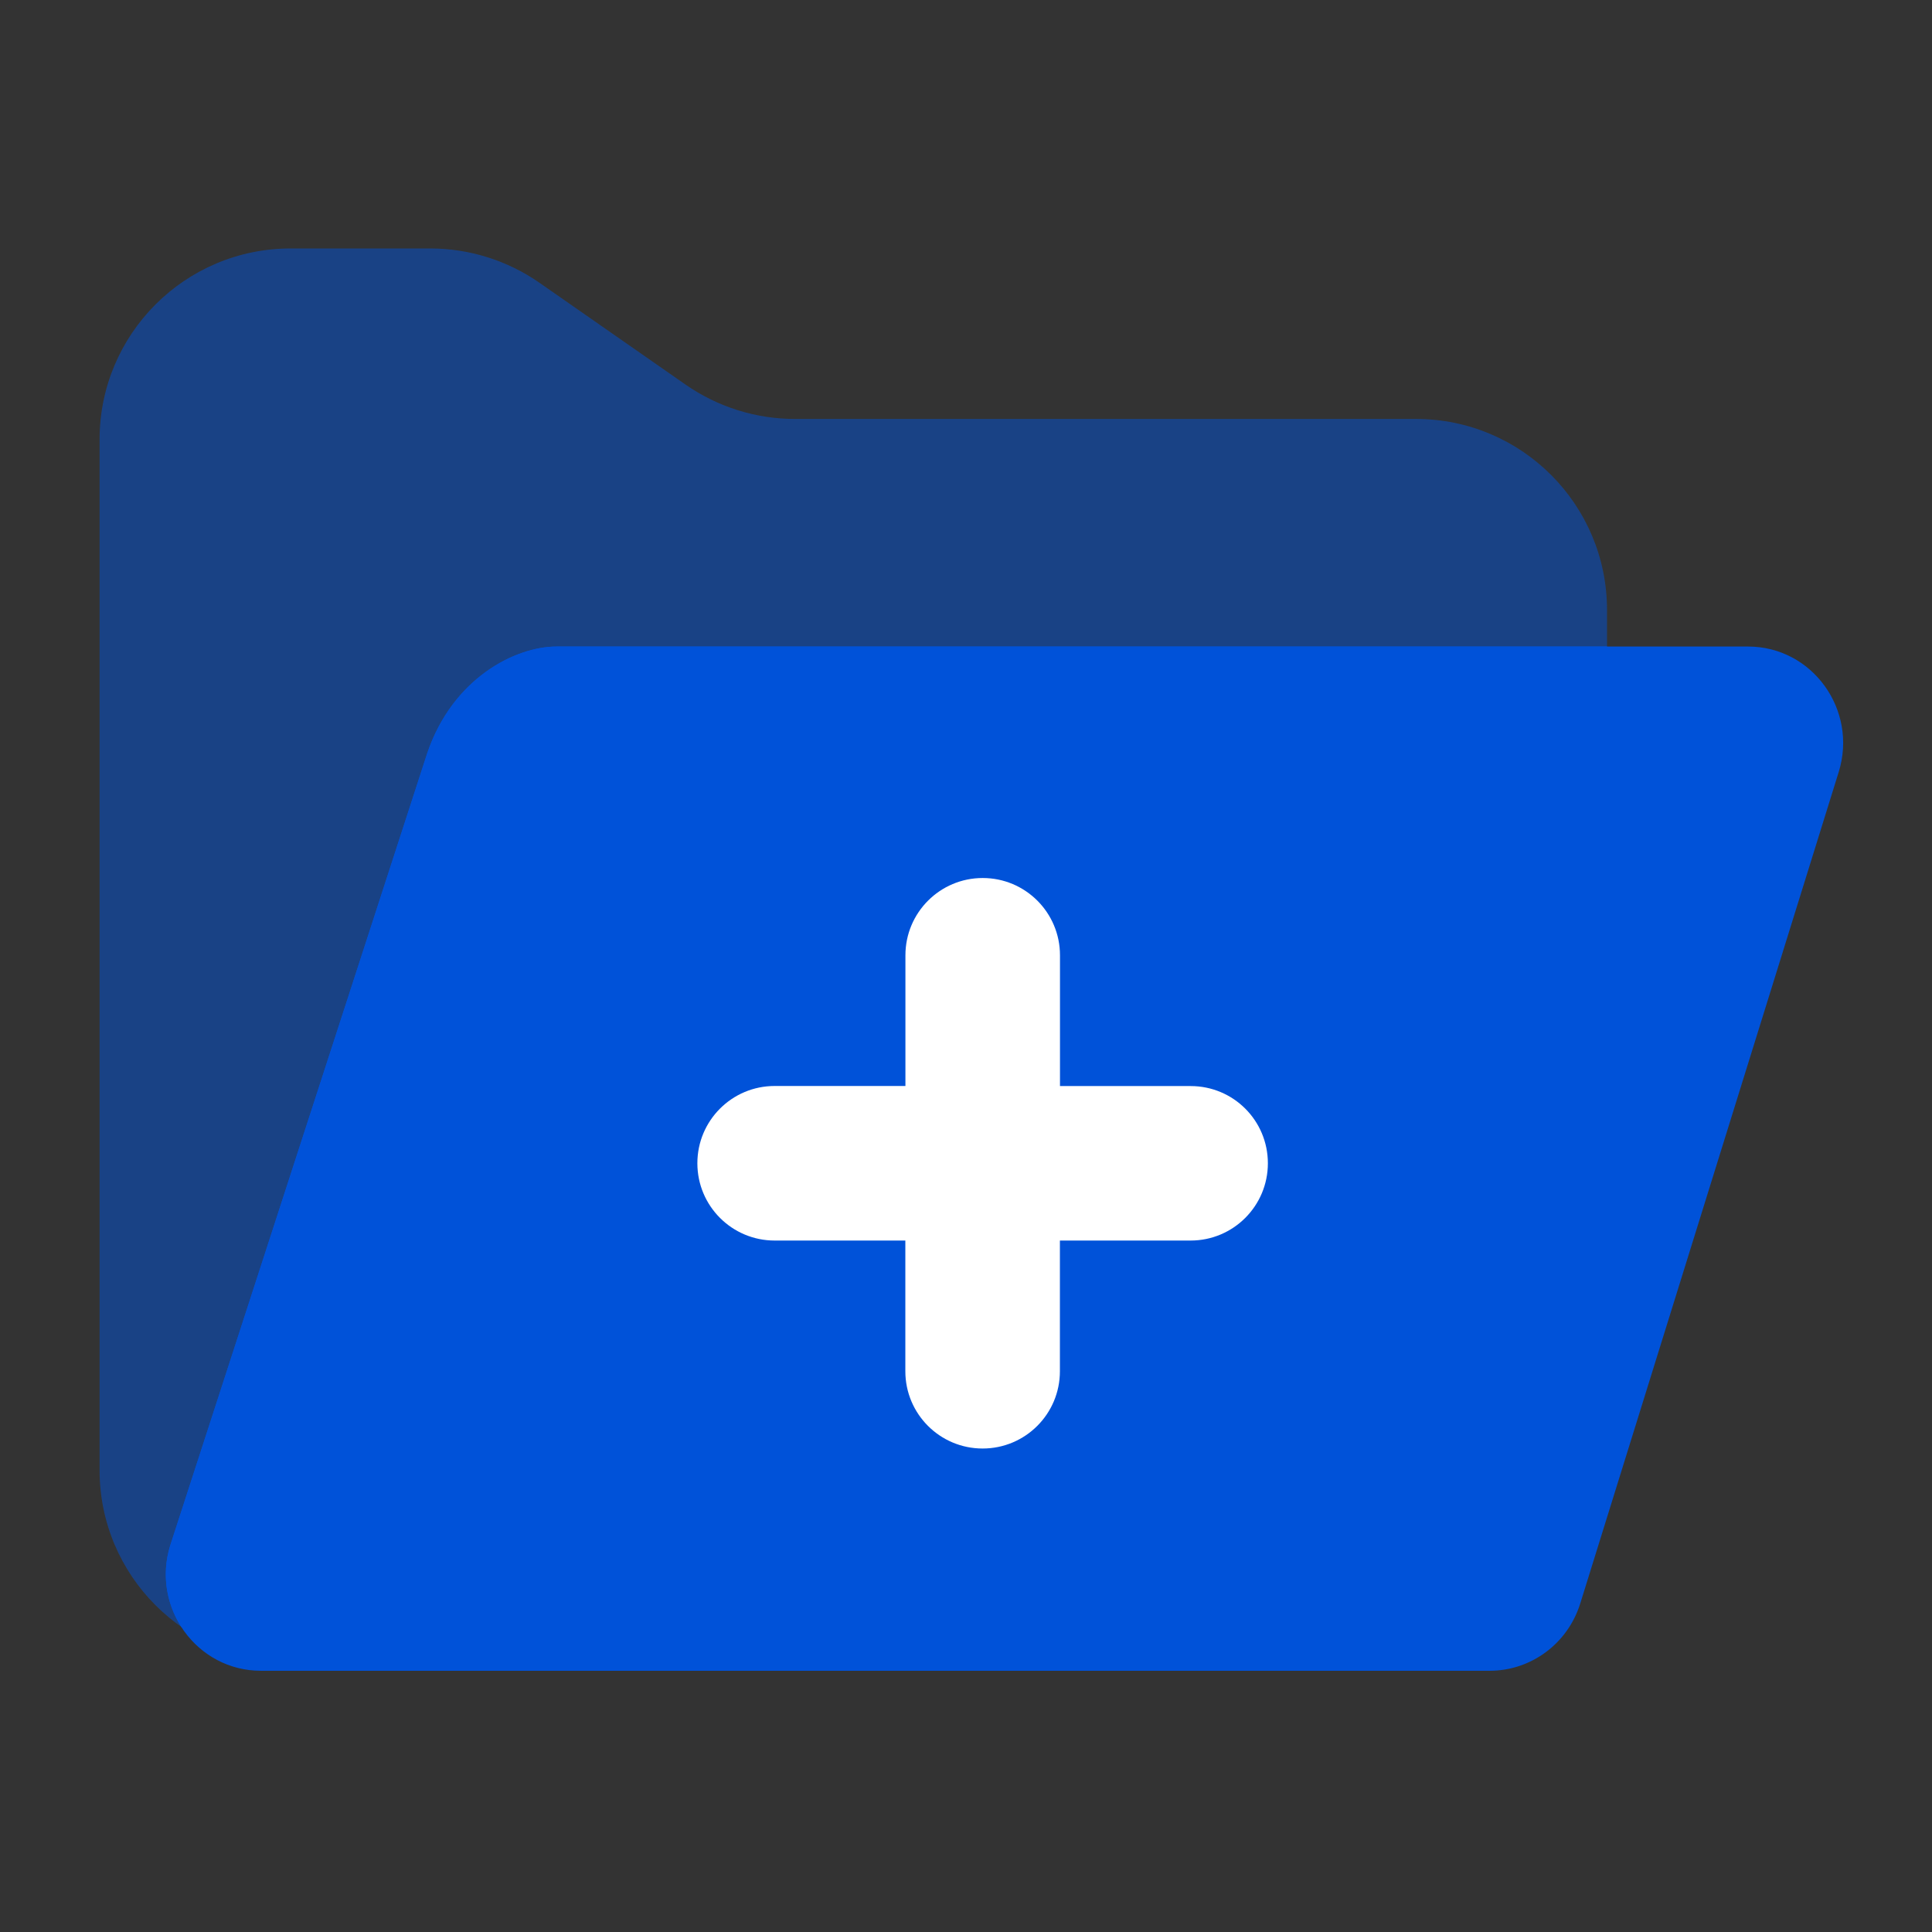
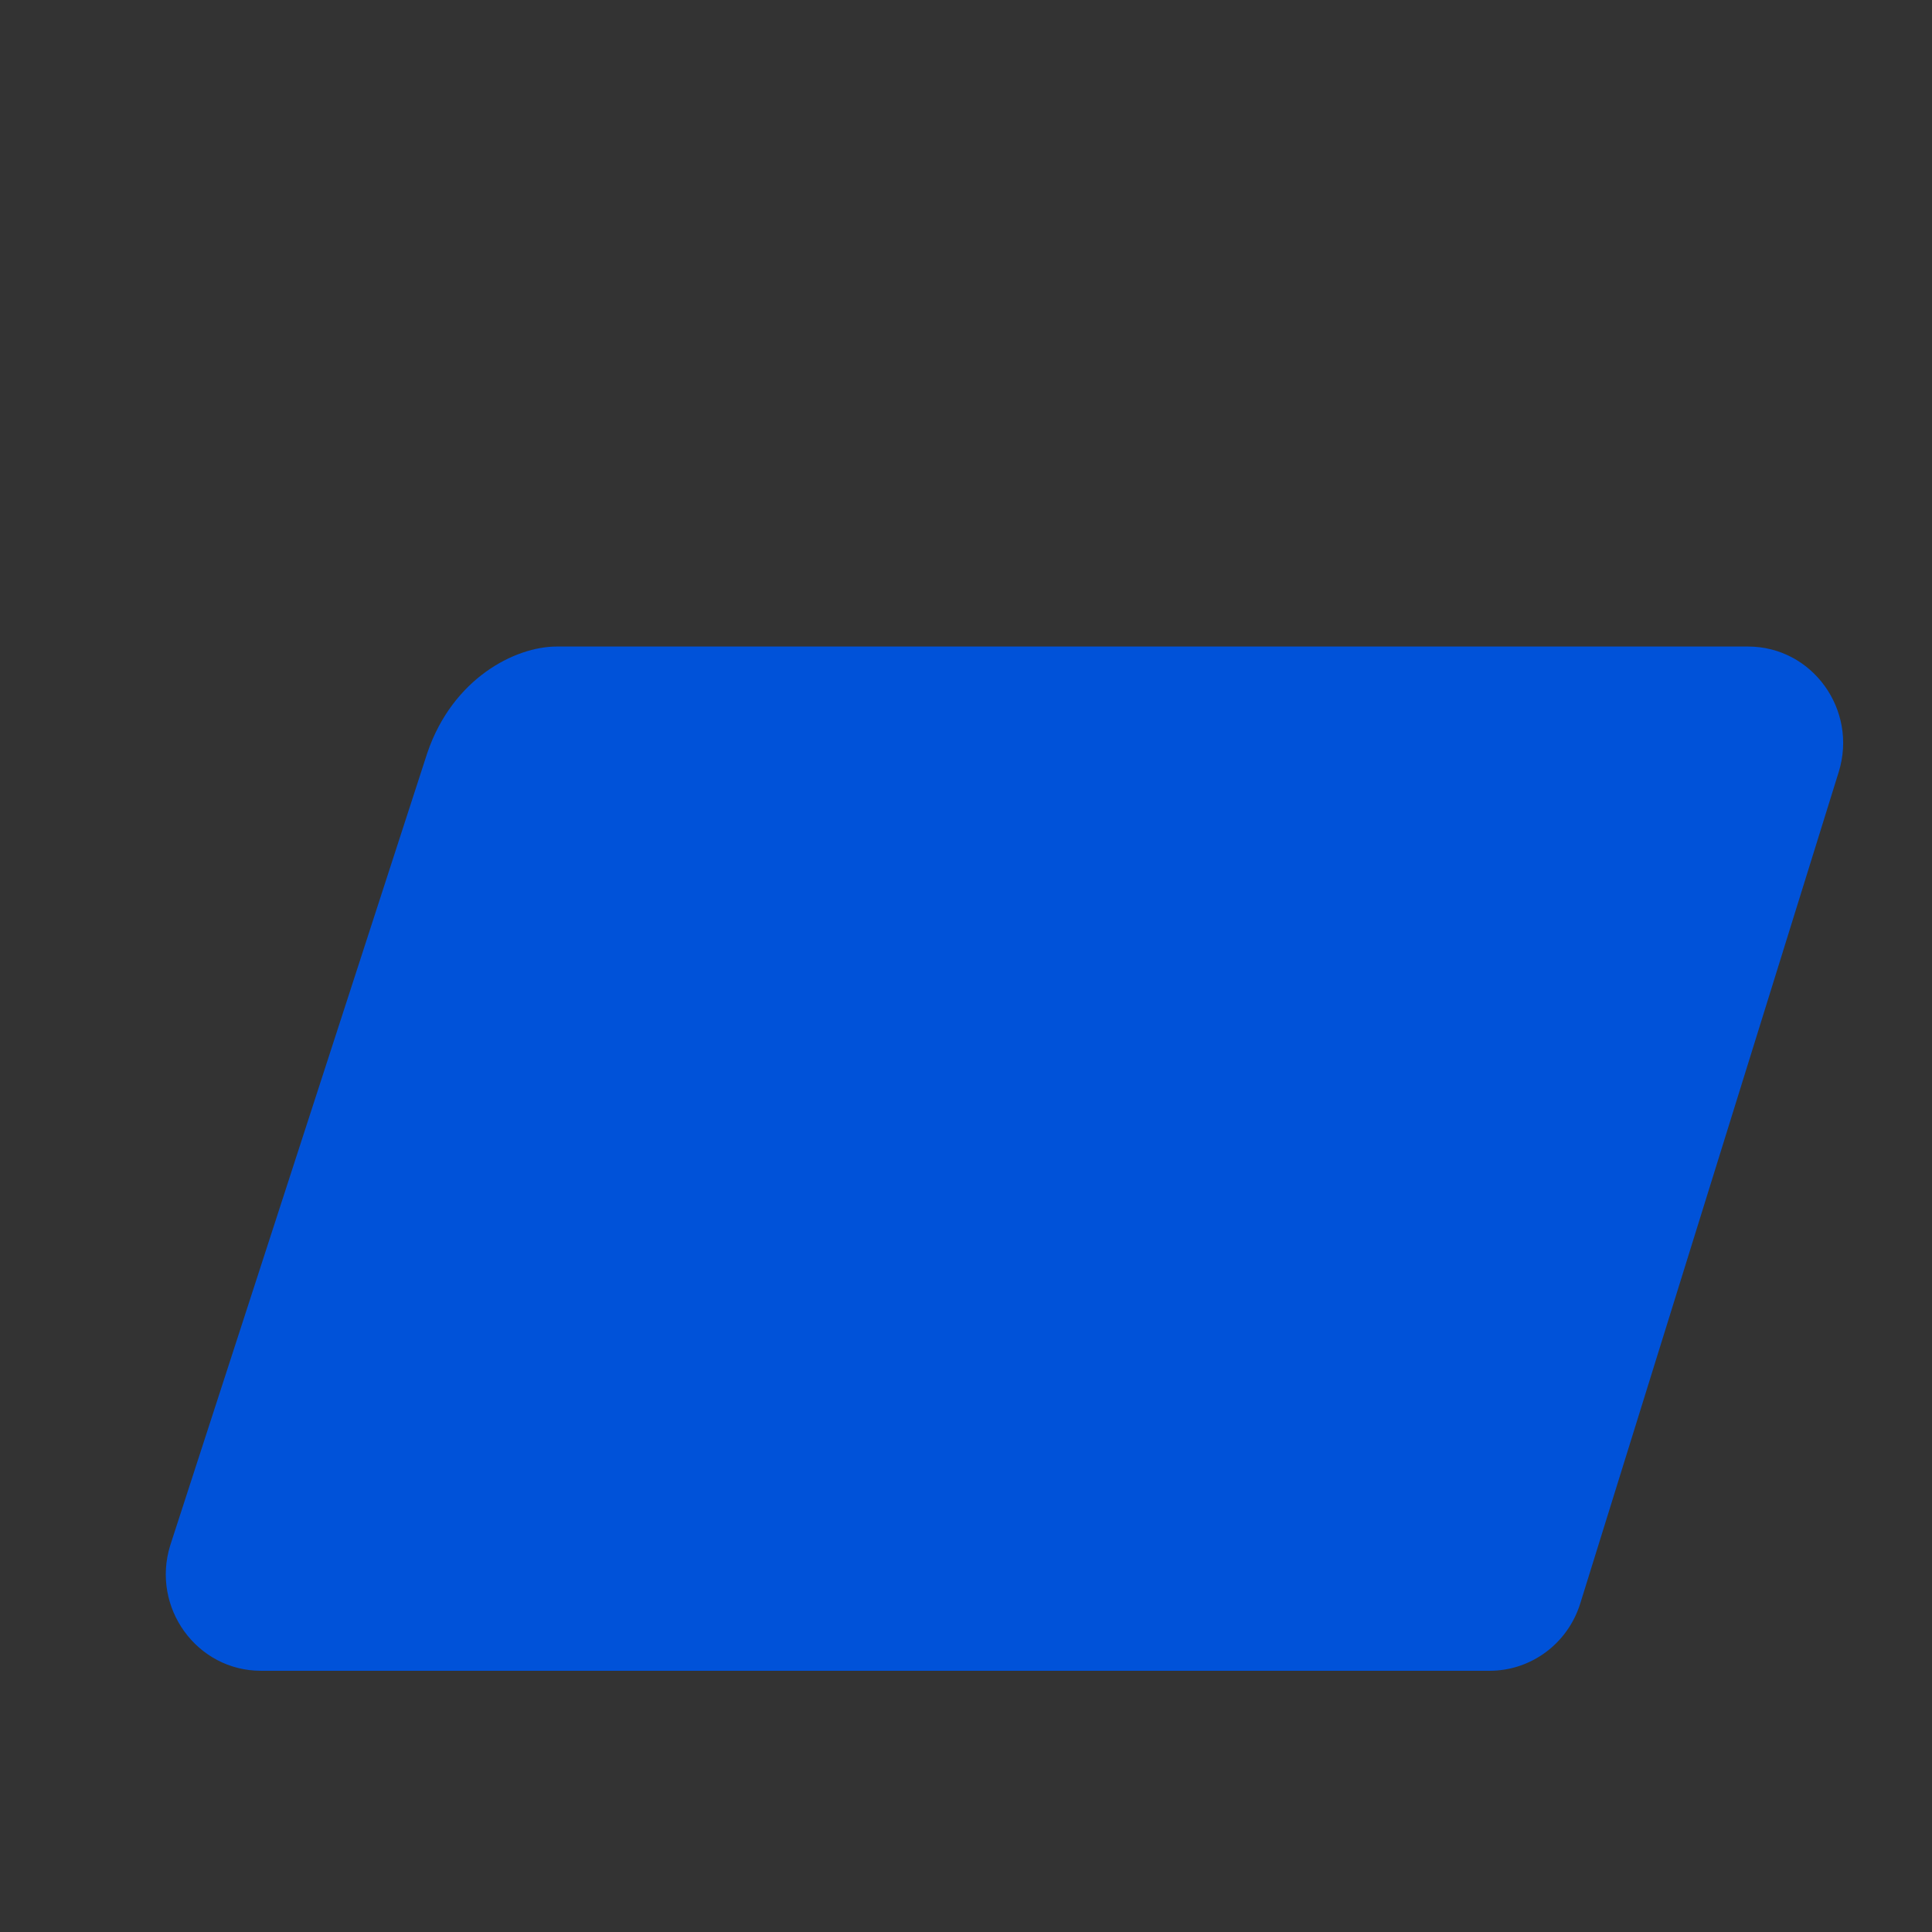
<svg xmlns="http://www.w3.org/2000/svg" width="48" height="48" viewBox="0 0 48 48" fill="none">
  <rect x="0" y="0" width="48" height="48" fill="#333333" stroke="none" />
-   <path d="M35.179 41.273H7.222C4.598 41.273 2.474 39.146 2.474 36.526V10.92C2.474 8.297 4.601 6.173 7.222 6.173H10.687C11.657 6.173 12.605 6.47 13.402 7.025L17.035 9.557C17.832 10.111 18.778 10.409 19.75 10.409H35.179C37.802 10.409 39.926 12.535 39.926 15.156V36.526C39.926 39.149 37.802 41.273 35.179 41.273Z" fill="#0052D9" fill-opacity="0.5" />
  <path d="M13.831 16.063H43.43C45.026 16.063 46.162 17.638 45.682 19.181L39.262 39.835C38.952 40.834 38.04 41.51 37.01 41.51H6.482C4.889 41.51 3.751 39.938 4.229 38.395L10.618 18.701C11.251 16.85 12.799 16.063 13.831 16.063Z" fill="#0052D9" />
-   <path d="M39.926 36.526V16.063H13.831C12.799 16.063 11.251 16.85 10.618 18.703L4.229 38.398C4.006 39.12 4.138 39.845 4.502 40.416C5.273 40.956 6.209 41.275 7.222 41.275H35.179C37.802 41.273 39.926 39.149 39.926 36.526Z" fill="#0052D9" />
-   <path d="M29.582 26.983H26.335V23.734C26.335 22.673 25.476 21.814 24.415 21.814C23.354 21.814 22.495 22.673 22.495 23.734V26.981H19.246C18.185 26.981 17.326 27.84 17.326 28.901C17.326 29.962 18.185 30.821 19.246 30.821H22.493V34.068C22.493 35.129 23.352 35.988 24.413 35.988C25.474 35.988 26.333 35.129 26.333 34.068V30.821H29.58C30.641 30.821 31.5 29.962 31.5 28.901C31.5 27.84 30.643 26.983 29.582 26.983Z" fill="white" />
</svg>